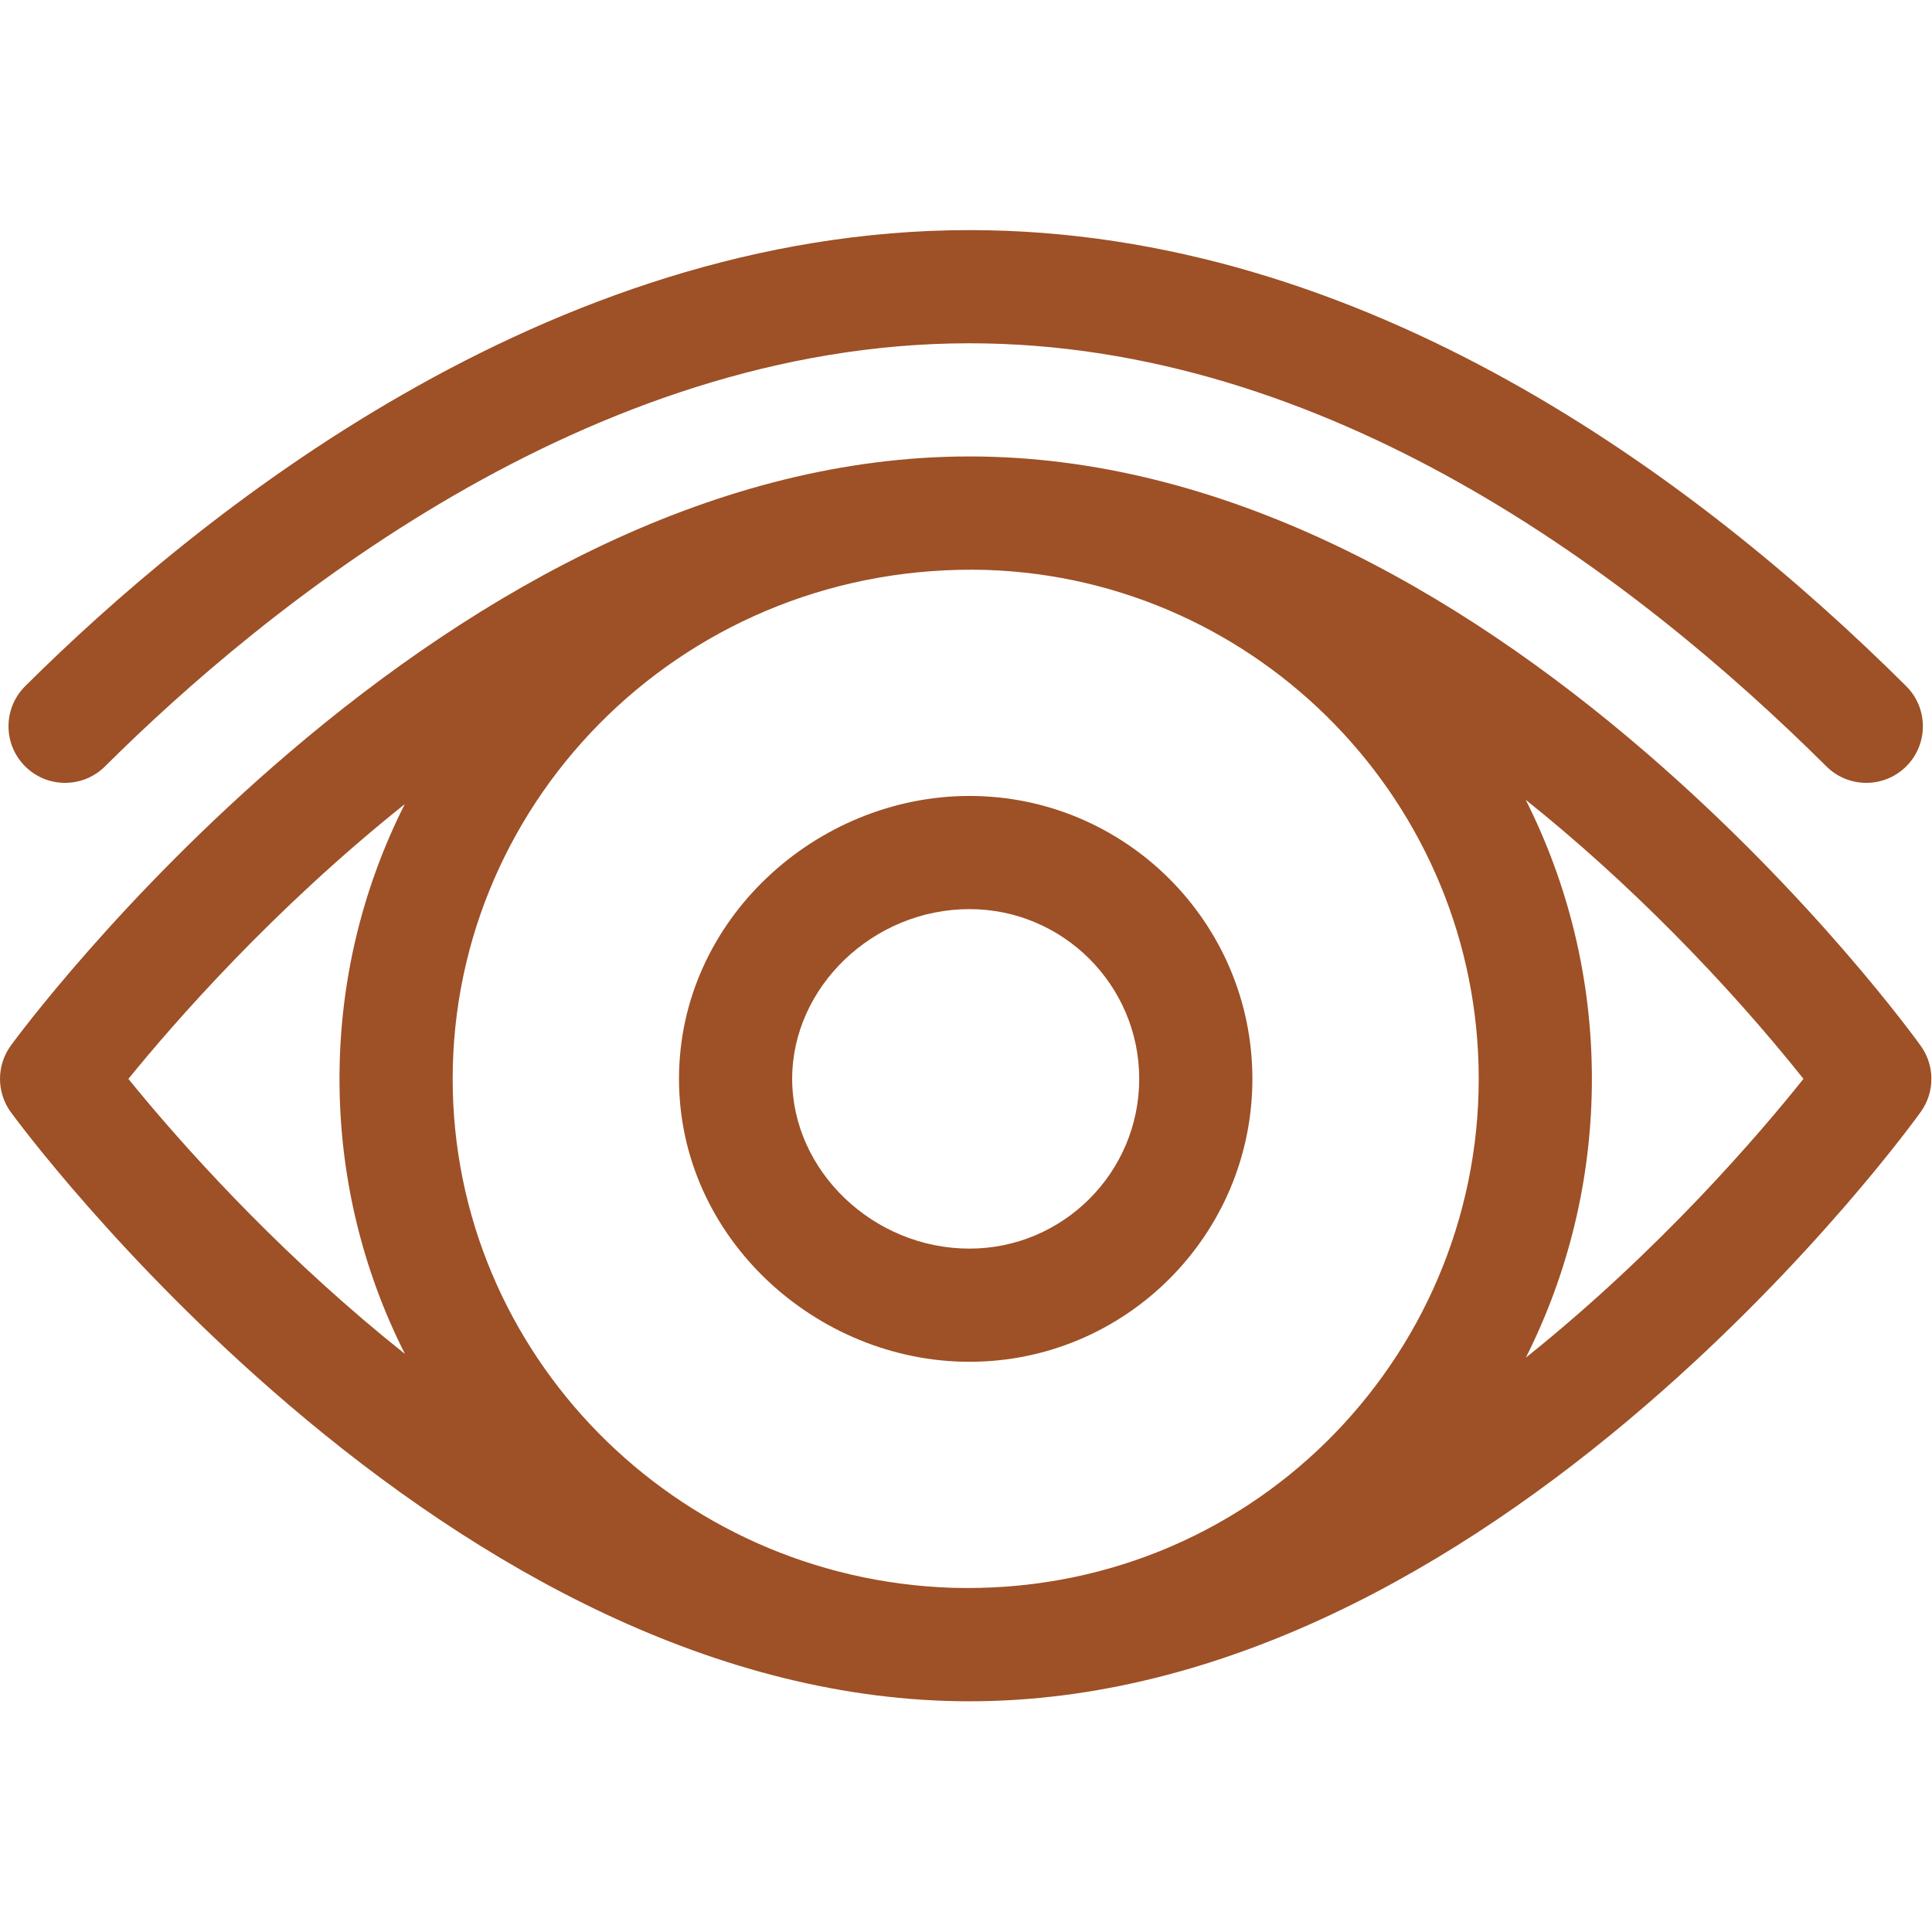
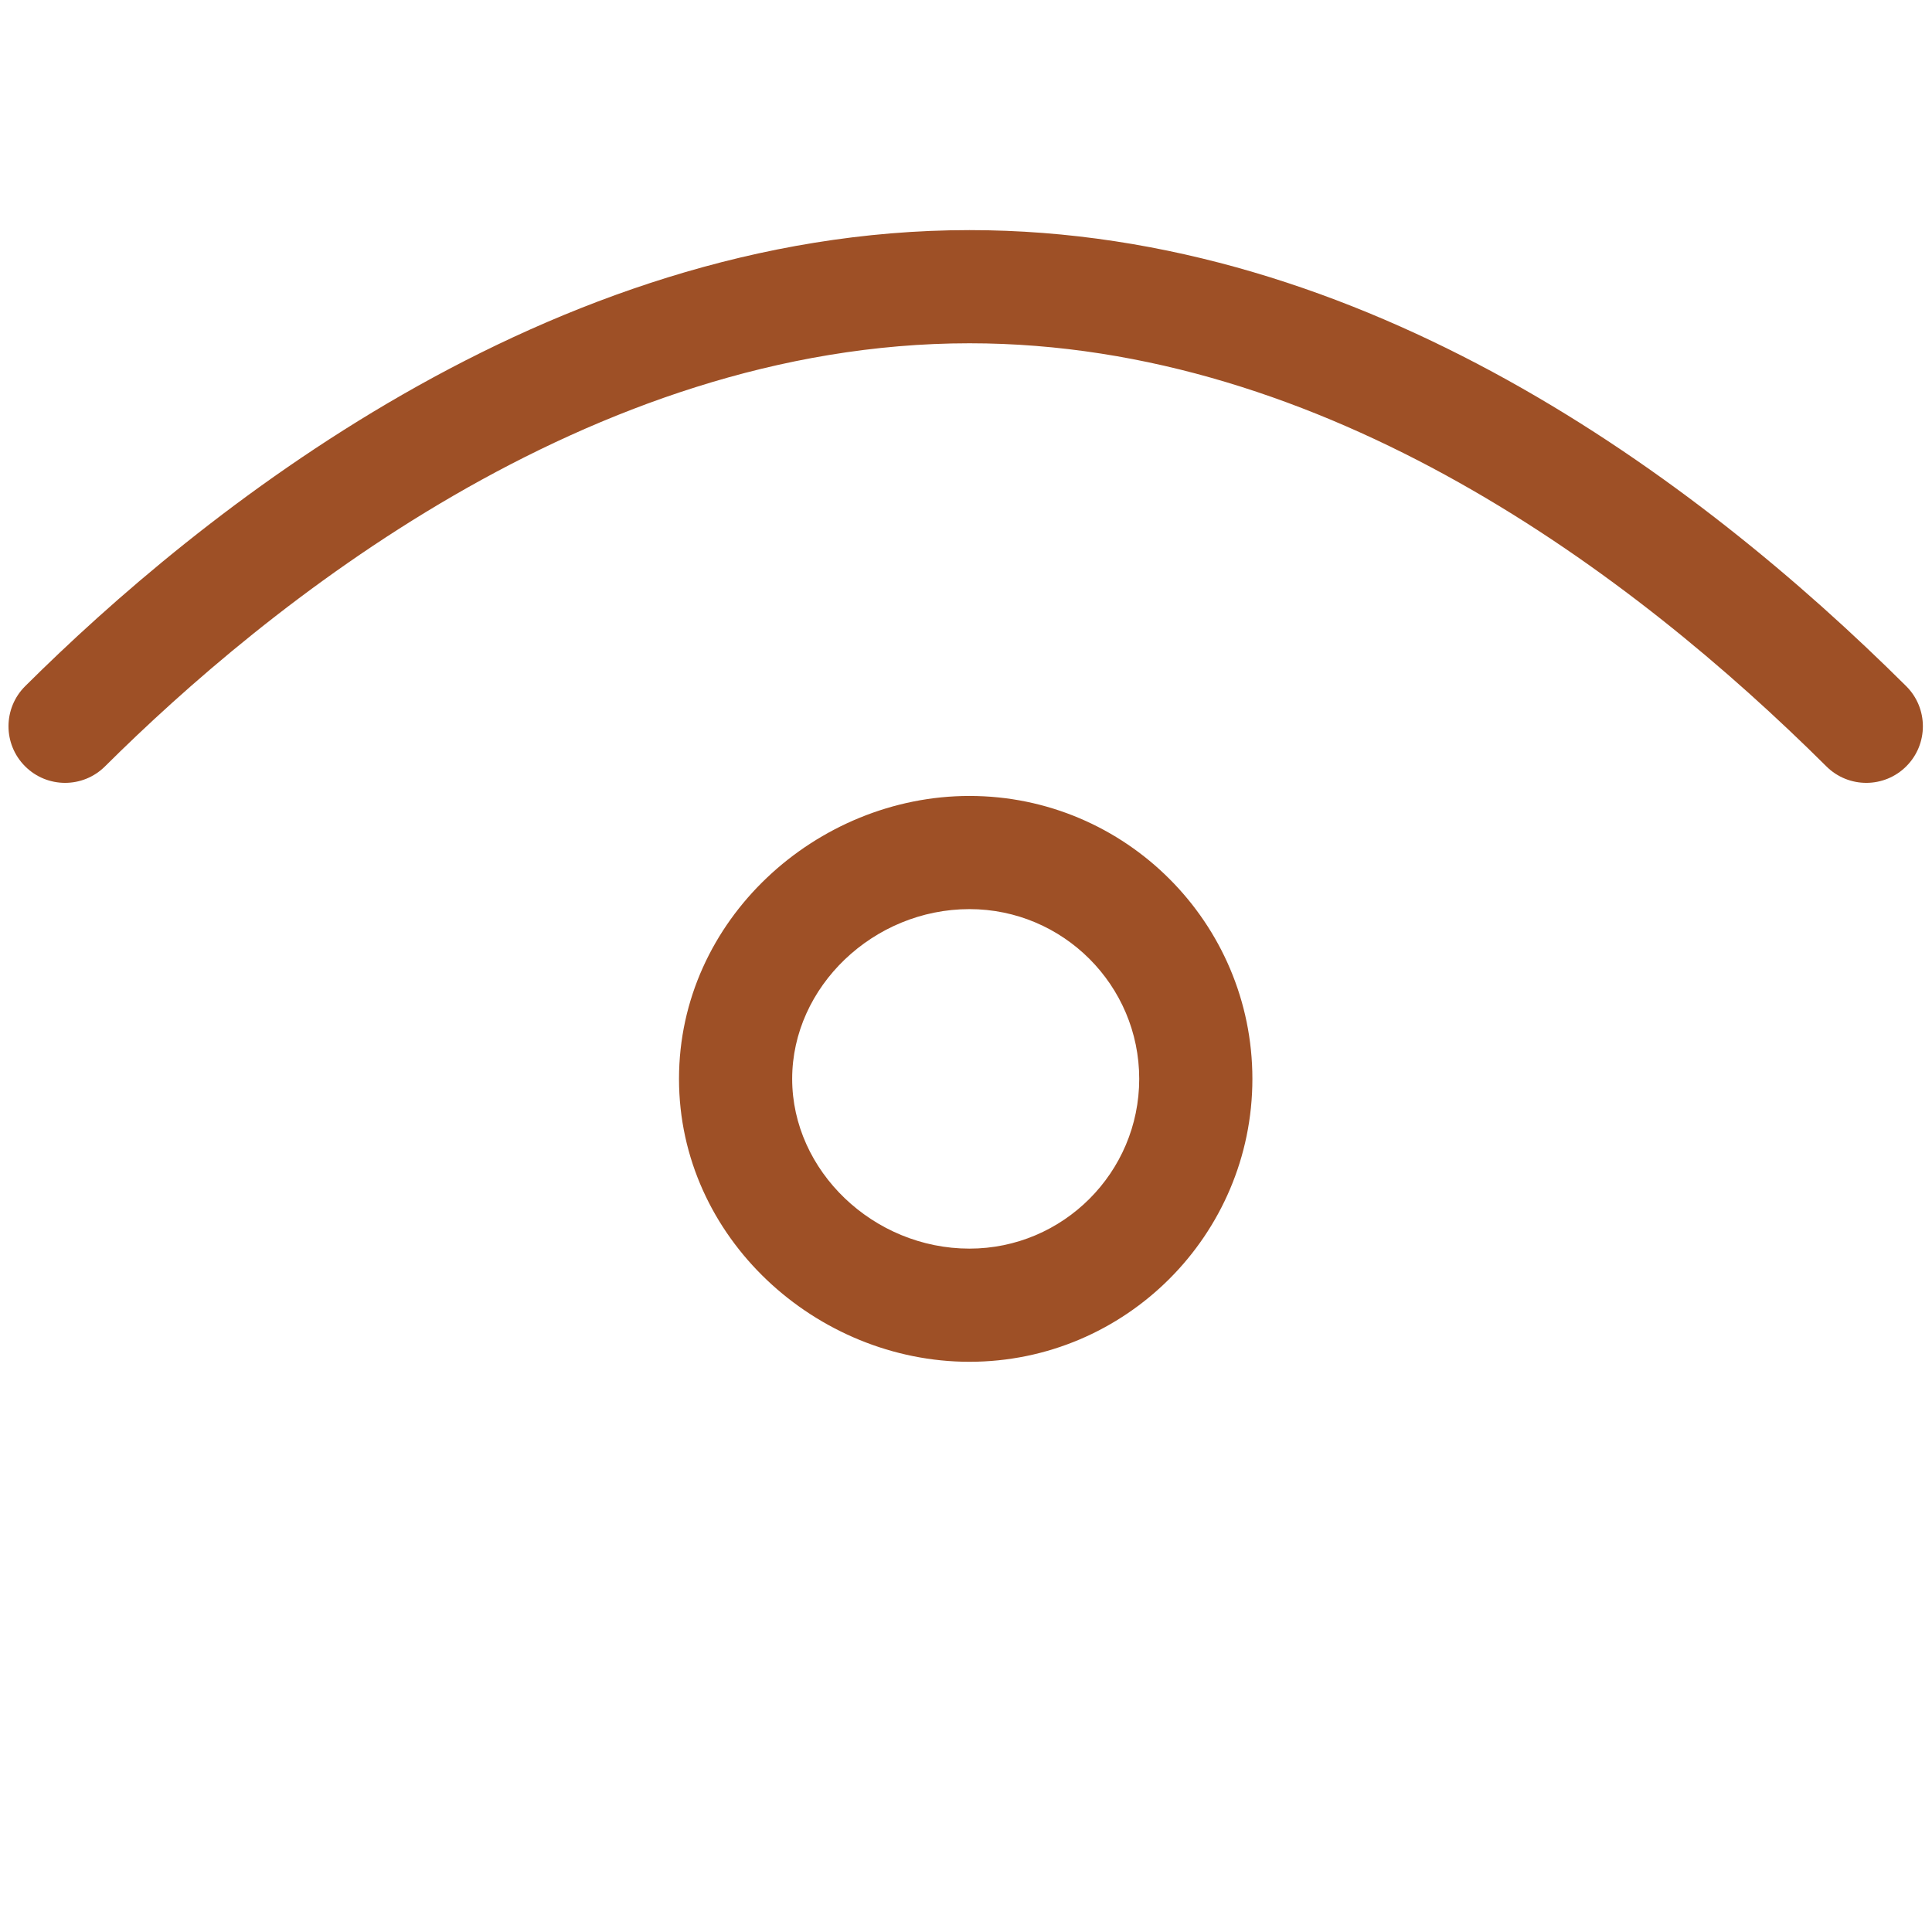
<svg xmlns="http://www.w3.org/2000/svg" width="100%" height="100%" viewBox="0 0 2134 2134" version="1.1" xml:space="preserve" style="fill-rule:evenodd;clip-rule:evenodd;stroke-linejoin:round;stroke-miterlimit:2;">
  <g>
    <g>
-       <path d="M2121.64,1155.27c-4.75,-6.629 -118.384,-164.129 -302.859,-323.408c-210.954,-182.15 -470.304,-327.696 -747.95,-327.696c-278.208,-0 -539.433,146.141 -751.85,327.462c-186.487,159.188 -302.137,316.575 -306.97,323.196c-16.017,21.95 -16.017,51.729 -0,73.679c4.833,6.621 120.483,164.013 306.97,323.196c210.884,180.013 472.338,327.467 751.85,327.467c278.992,-0 538.555,-146.892 747.955,-327.692c184.47,-159.279 298.108,-316.783 302.858,-323.408c15.583,-21.763 15.583,-51.038 -0.004,-72.796Zm-1719.42,303.137c-123.971,-105.512 -216.288,-212.308 -260.396,-266.72c49.2,-60.6 158.425,-186.275 305.283,-303.496c-47.154,93.429 -72.108,196.679 -72.108,303.475c-0,106.921 25.012,210.291 72.271,303.808c-15.679,-12.475 -30.729,-24.879 -45.05,-37.067Zm649.029,295.392c-305.725,-10.212 -551.25,-258.429 -551.25,-562.133c-0,-311.738 260.433,-571.613 589.863,-562.142c301.387,10.071 543.47,258.35 543.47,562.142c0,310.141 -254.871,571.783 -582.083,562.133Zm634.142,-254.204c46.633,-92.692 72.941,-197.288 72.941,-307.929c0,-110.755 -26.362,-215.45 -73.079,-308.209c111.963,89.288 221.125,200.684 306.779,308.188c-48.775,61.125 -158.429,189.342 -306.641,307.95Z" style="fill:#9e5026;fill-rule:nonzero;" />
-     </g>
+       </g>
  </g>
  <g>
    <g>
      <path d="M2105.5,757.892c-231.096,-229.796 -598.191,-503.725 -1034.67,-503.725c-466.741,-0 -853.816,315.6 -1043.01,503.725c-24.479,24.337 -24.587,63.912 -0.25,88.387c24.342,24.479 63.913,24.592 88.392,0.25c175.529,-174.546 532.996,-467.362 954.866,-467.362c393.855,-0 732.121,254.154 946.534,467.362c24.475,24.342 64.05,24.225 88.387,-0.25c24.338,-24.475 24.225,-64.05 -0.25,-88.387Z" style="fill:#9e5026;fill-rule:nonzero;" />
    </g>
  </g>
  <g>
    <g>
      <path d="M1070.83,879.167c-168.616,-0 -320.833,136.504 -320.833,312.5c0,176.012 152.238,312.5 320.833,312.5c172.313,-0 312.5,-140.188 312.5,-312.5c0,-172.313 -140.187,-312.5 -312.5,-312.5Zm0,500c-106.154,-0 -195.833,-85.863 -195.833,-187.5c0,-101.638 89.679,-187.5 195.833,-187.5c103.388,-0 187.5,84.112 187.5,187.5c0,103.387 -84.112,187.5 -187.5,187.5Z" style="fill:#9e5026;fill-rule:nonzero;" />
    </g>
  </g>
</svg>